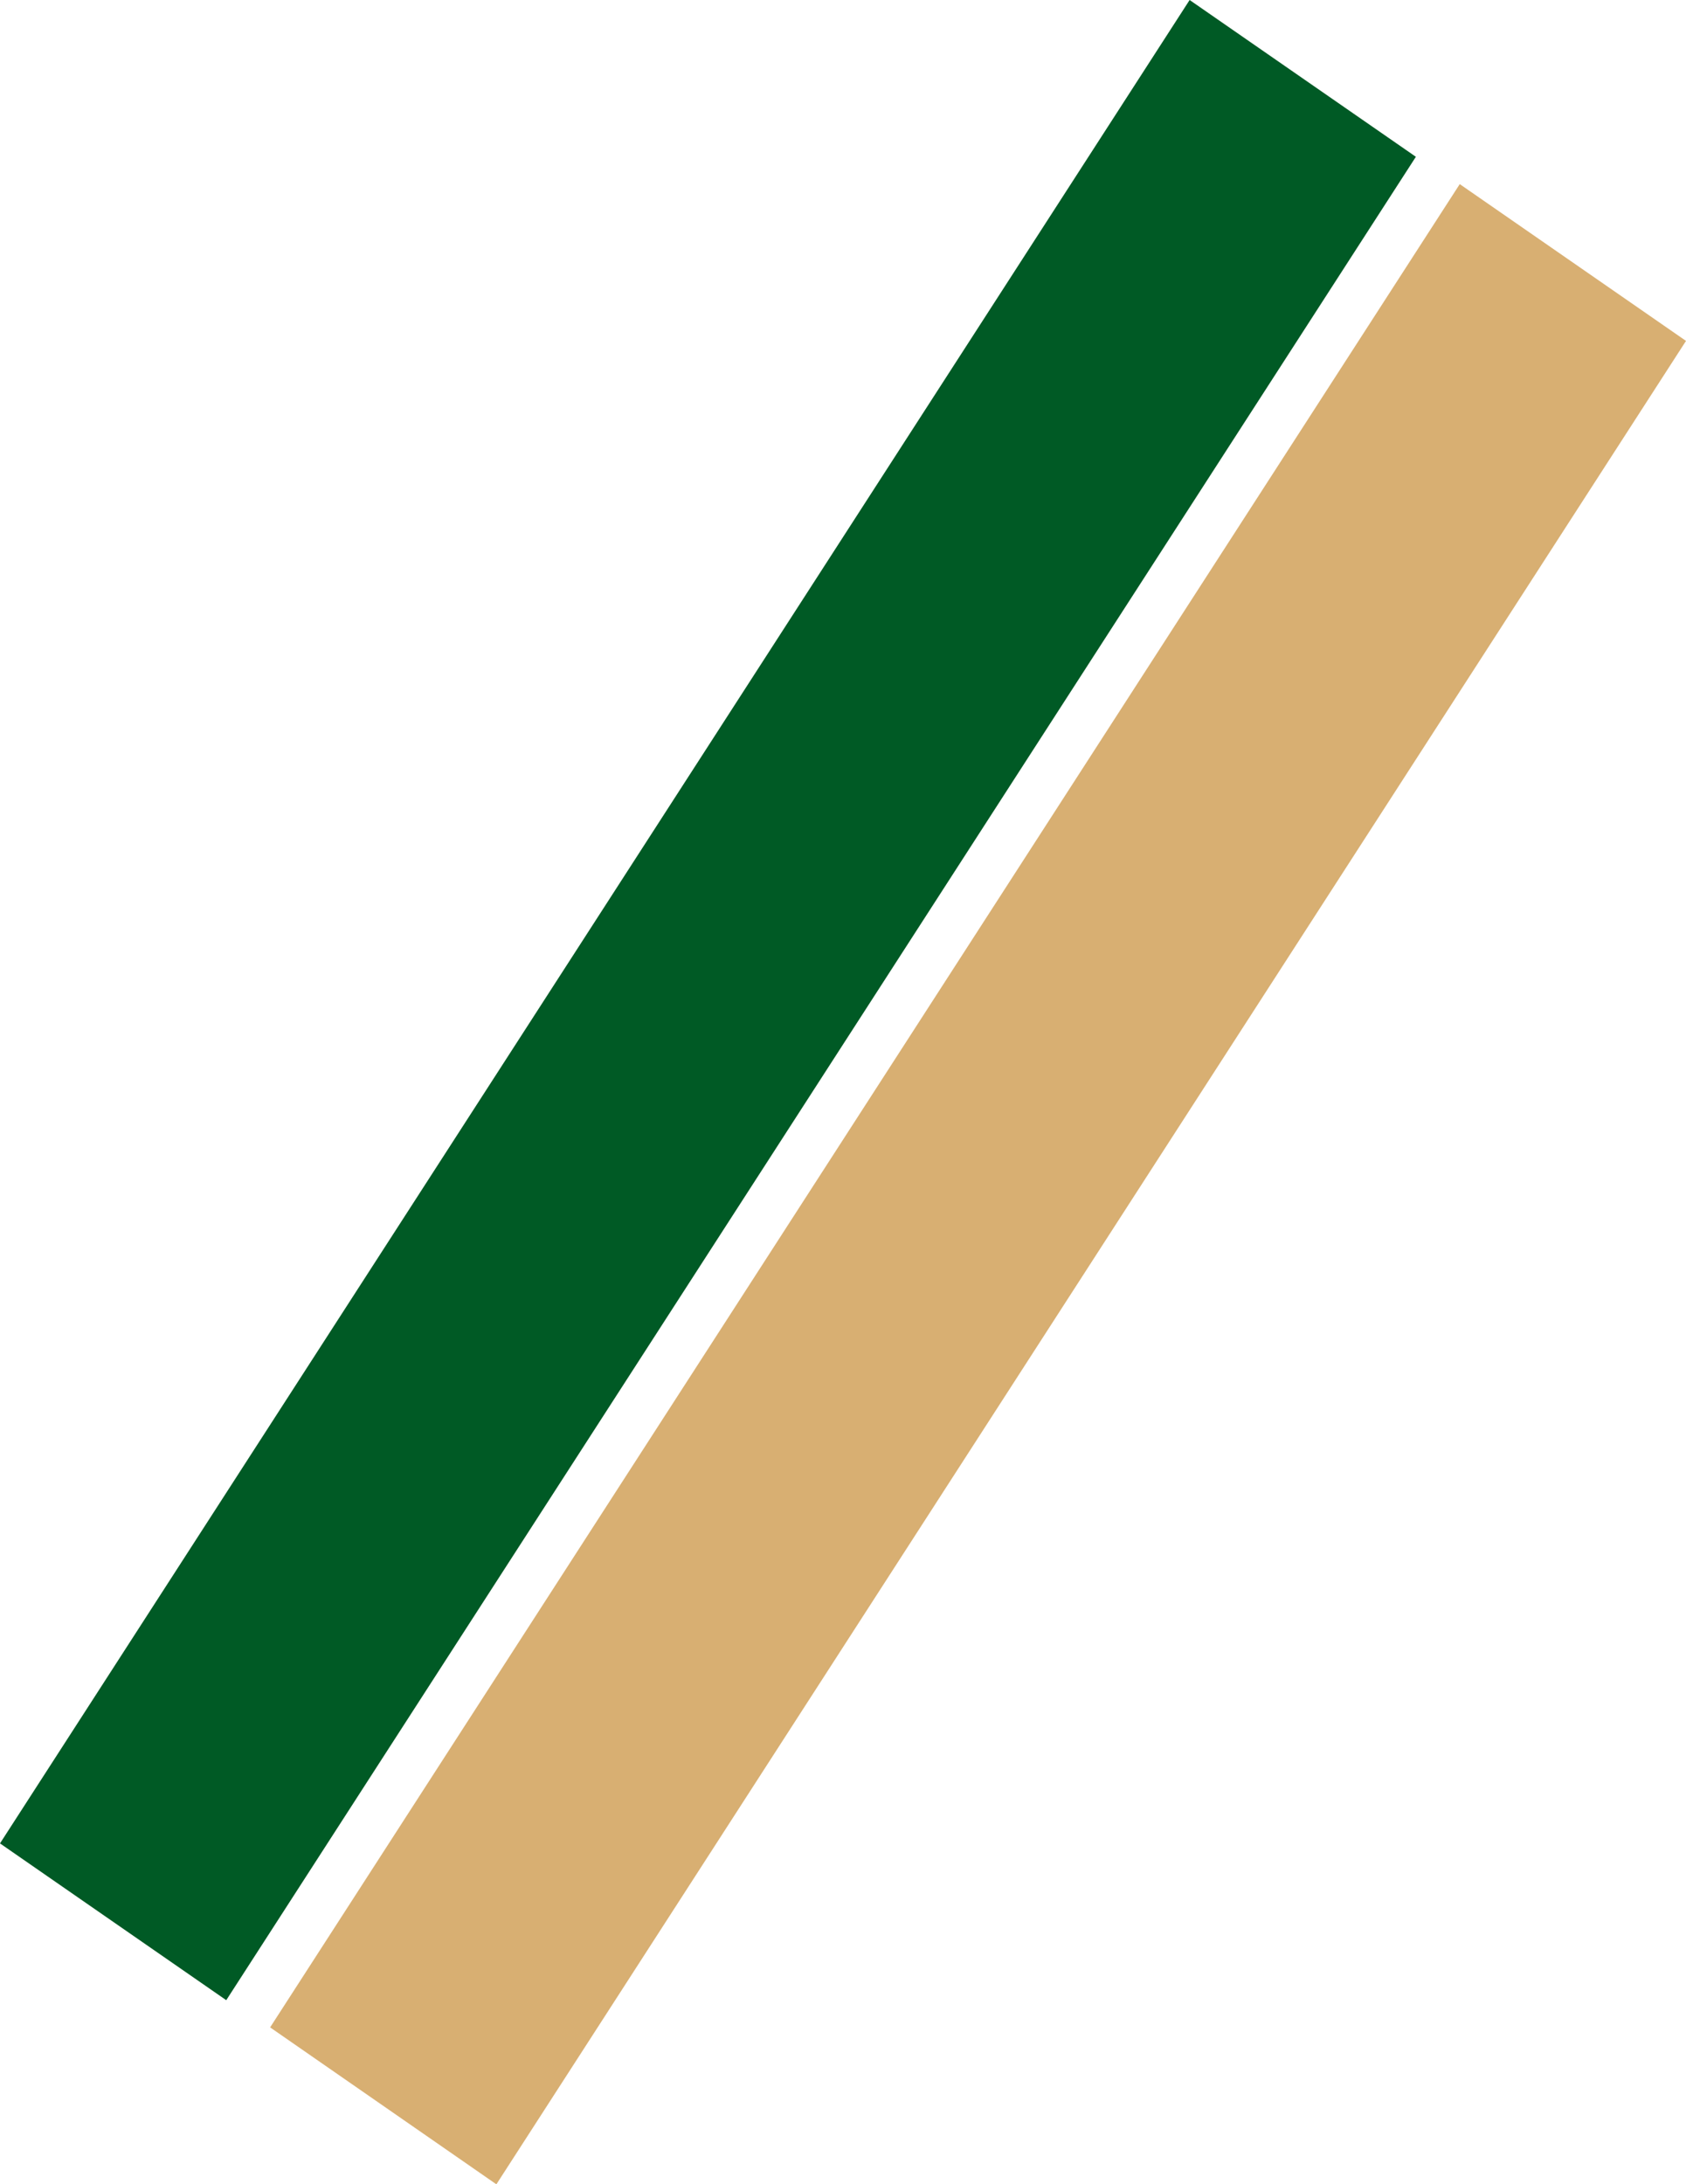
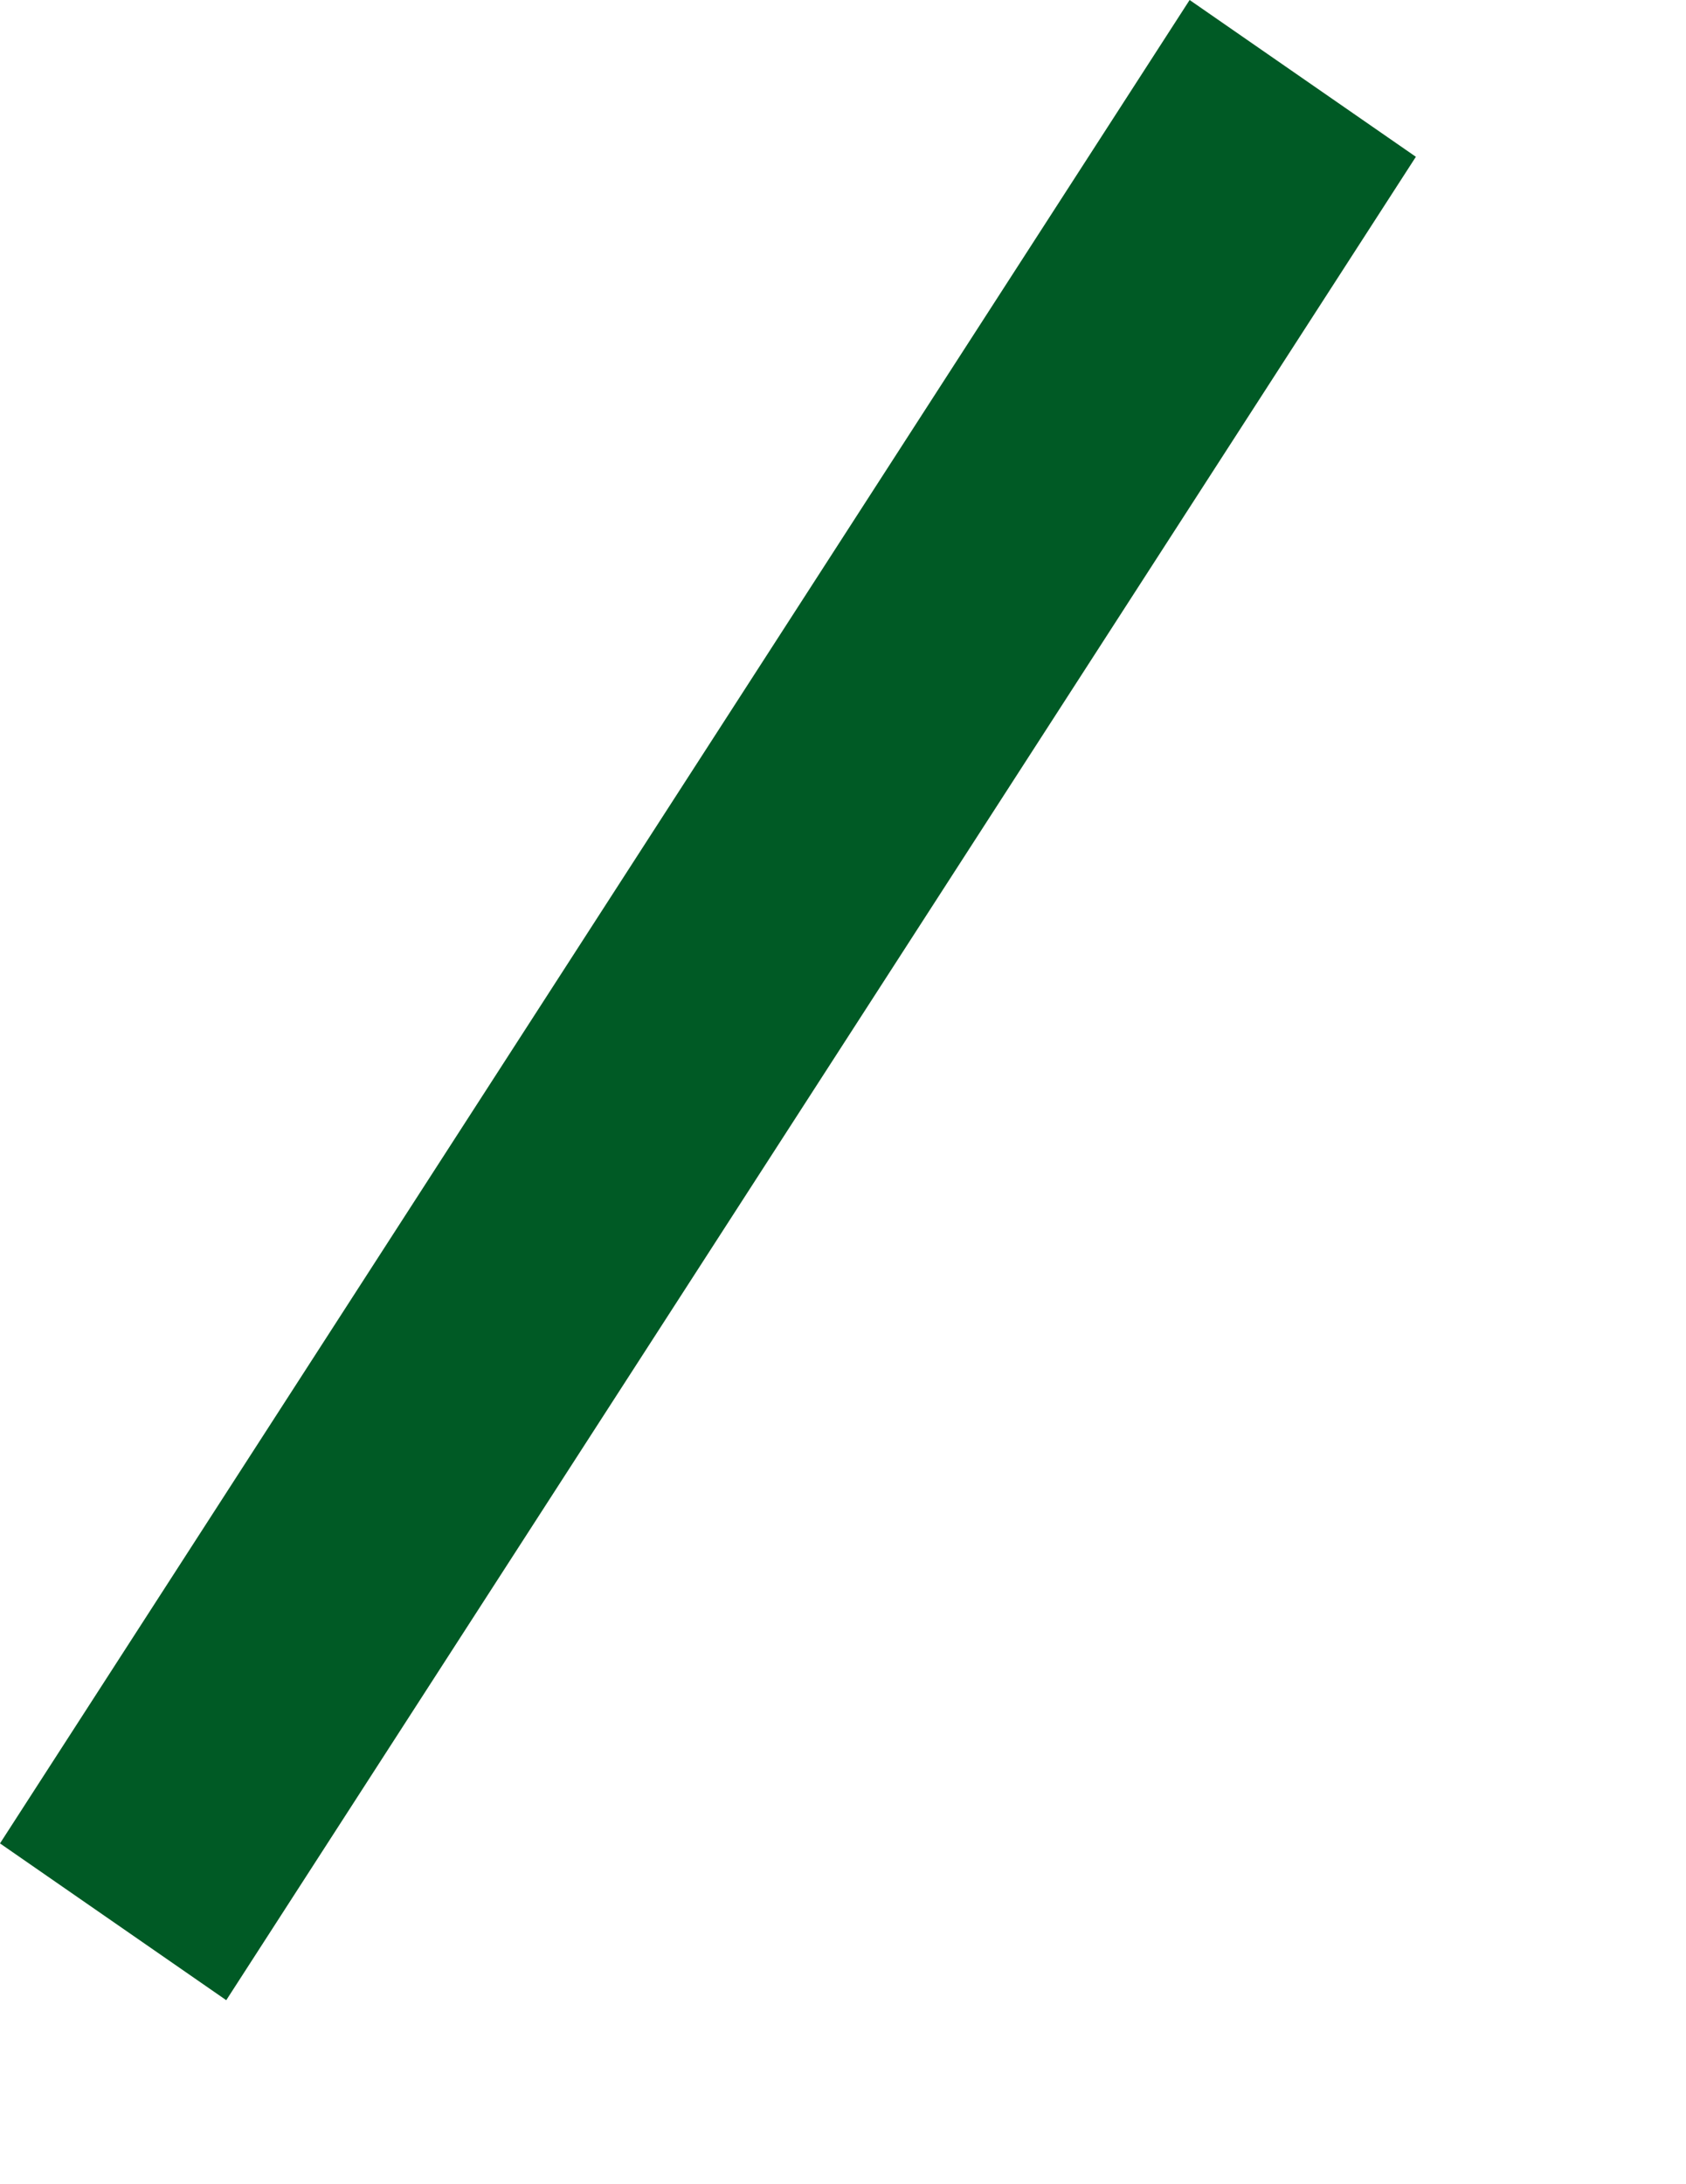
<svg xmlns="http://www.w3.org/2000/svg" width="1222.1" height="1582.6" viewBox="0 0 1222.1 1582.6">
  <g>
    <polygon points="0 1335.6 862.3 0 1026.3 113.6 164 1449.2 0 1335.6" style="fill: #005a25" />
-     <polygon points="195.8 1468.9 1058.1 133.4 1222.1 247 359.8 1582.6 195.8 1468.9" style="fill: #d8af72" />
  </g>
</svg>